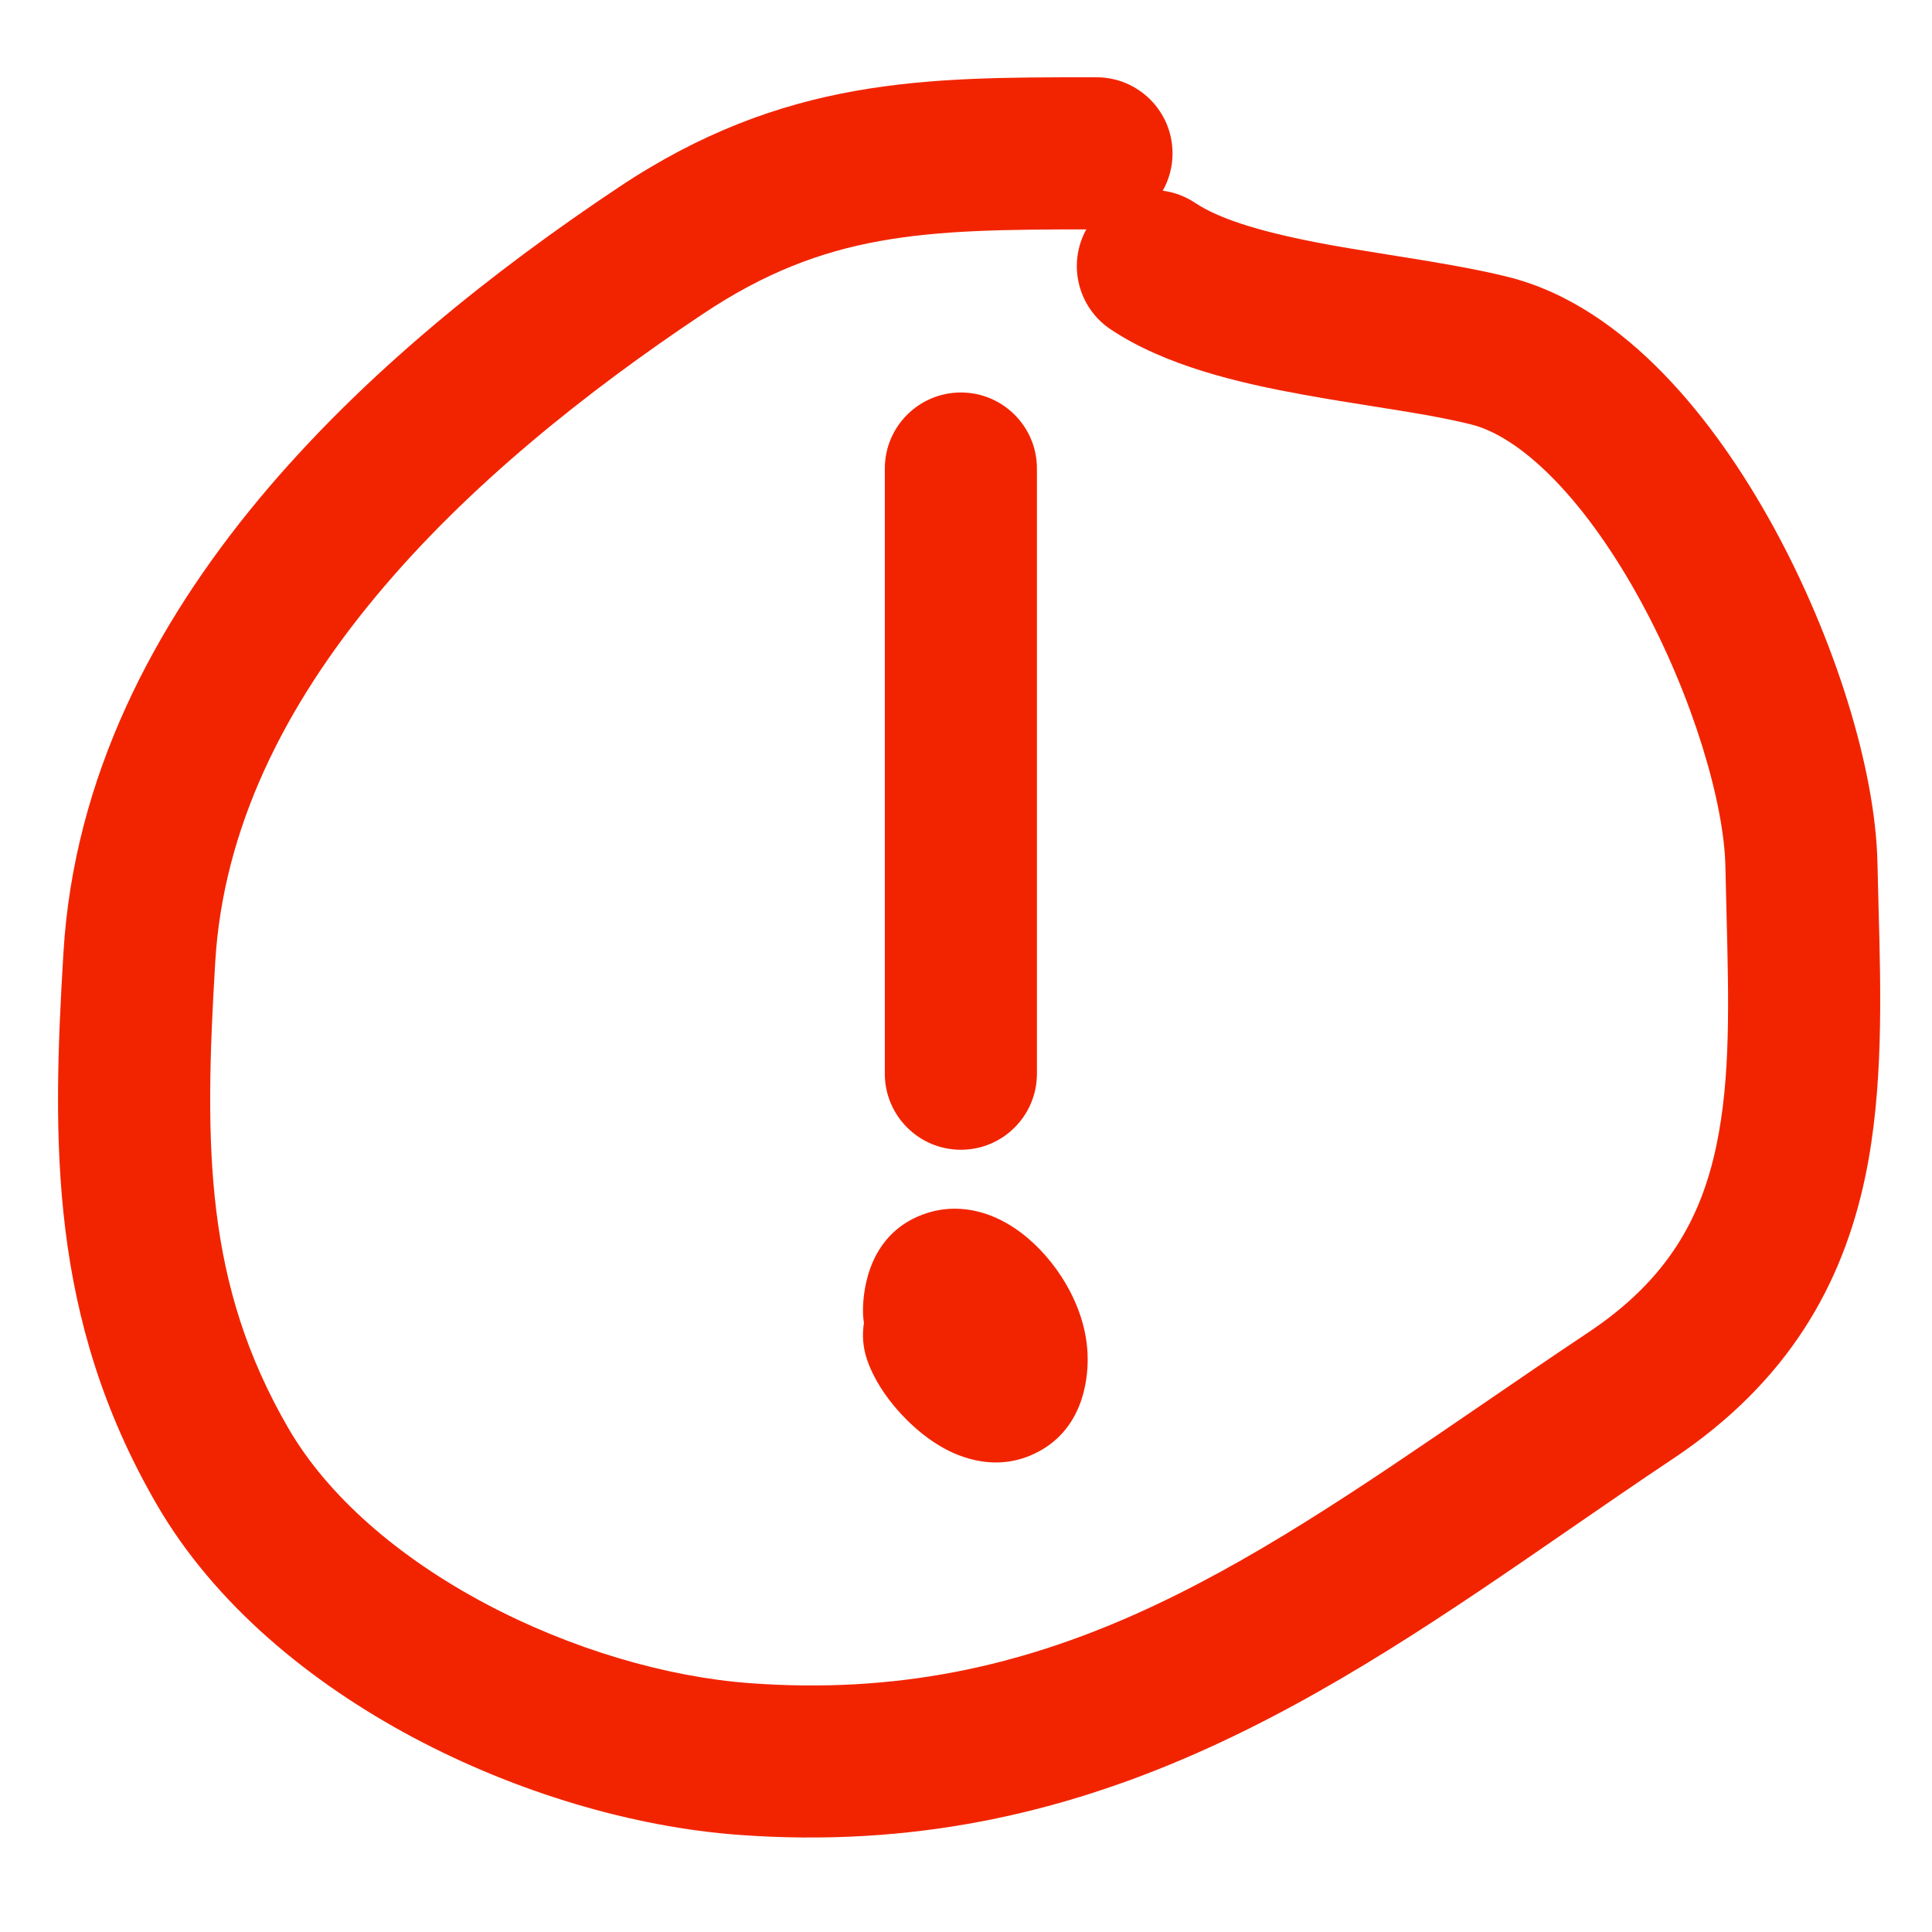
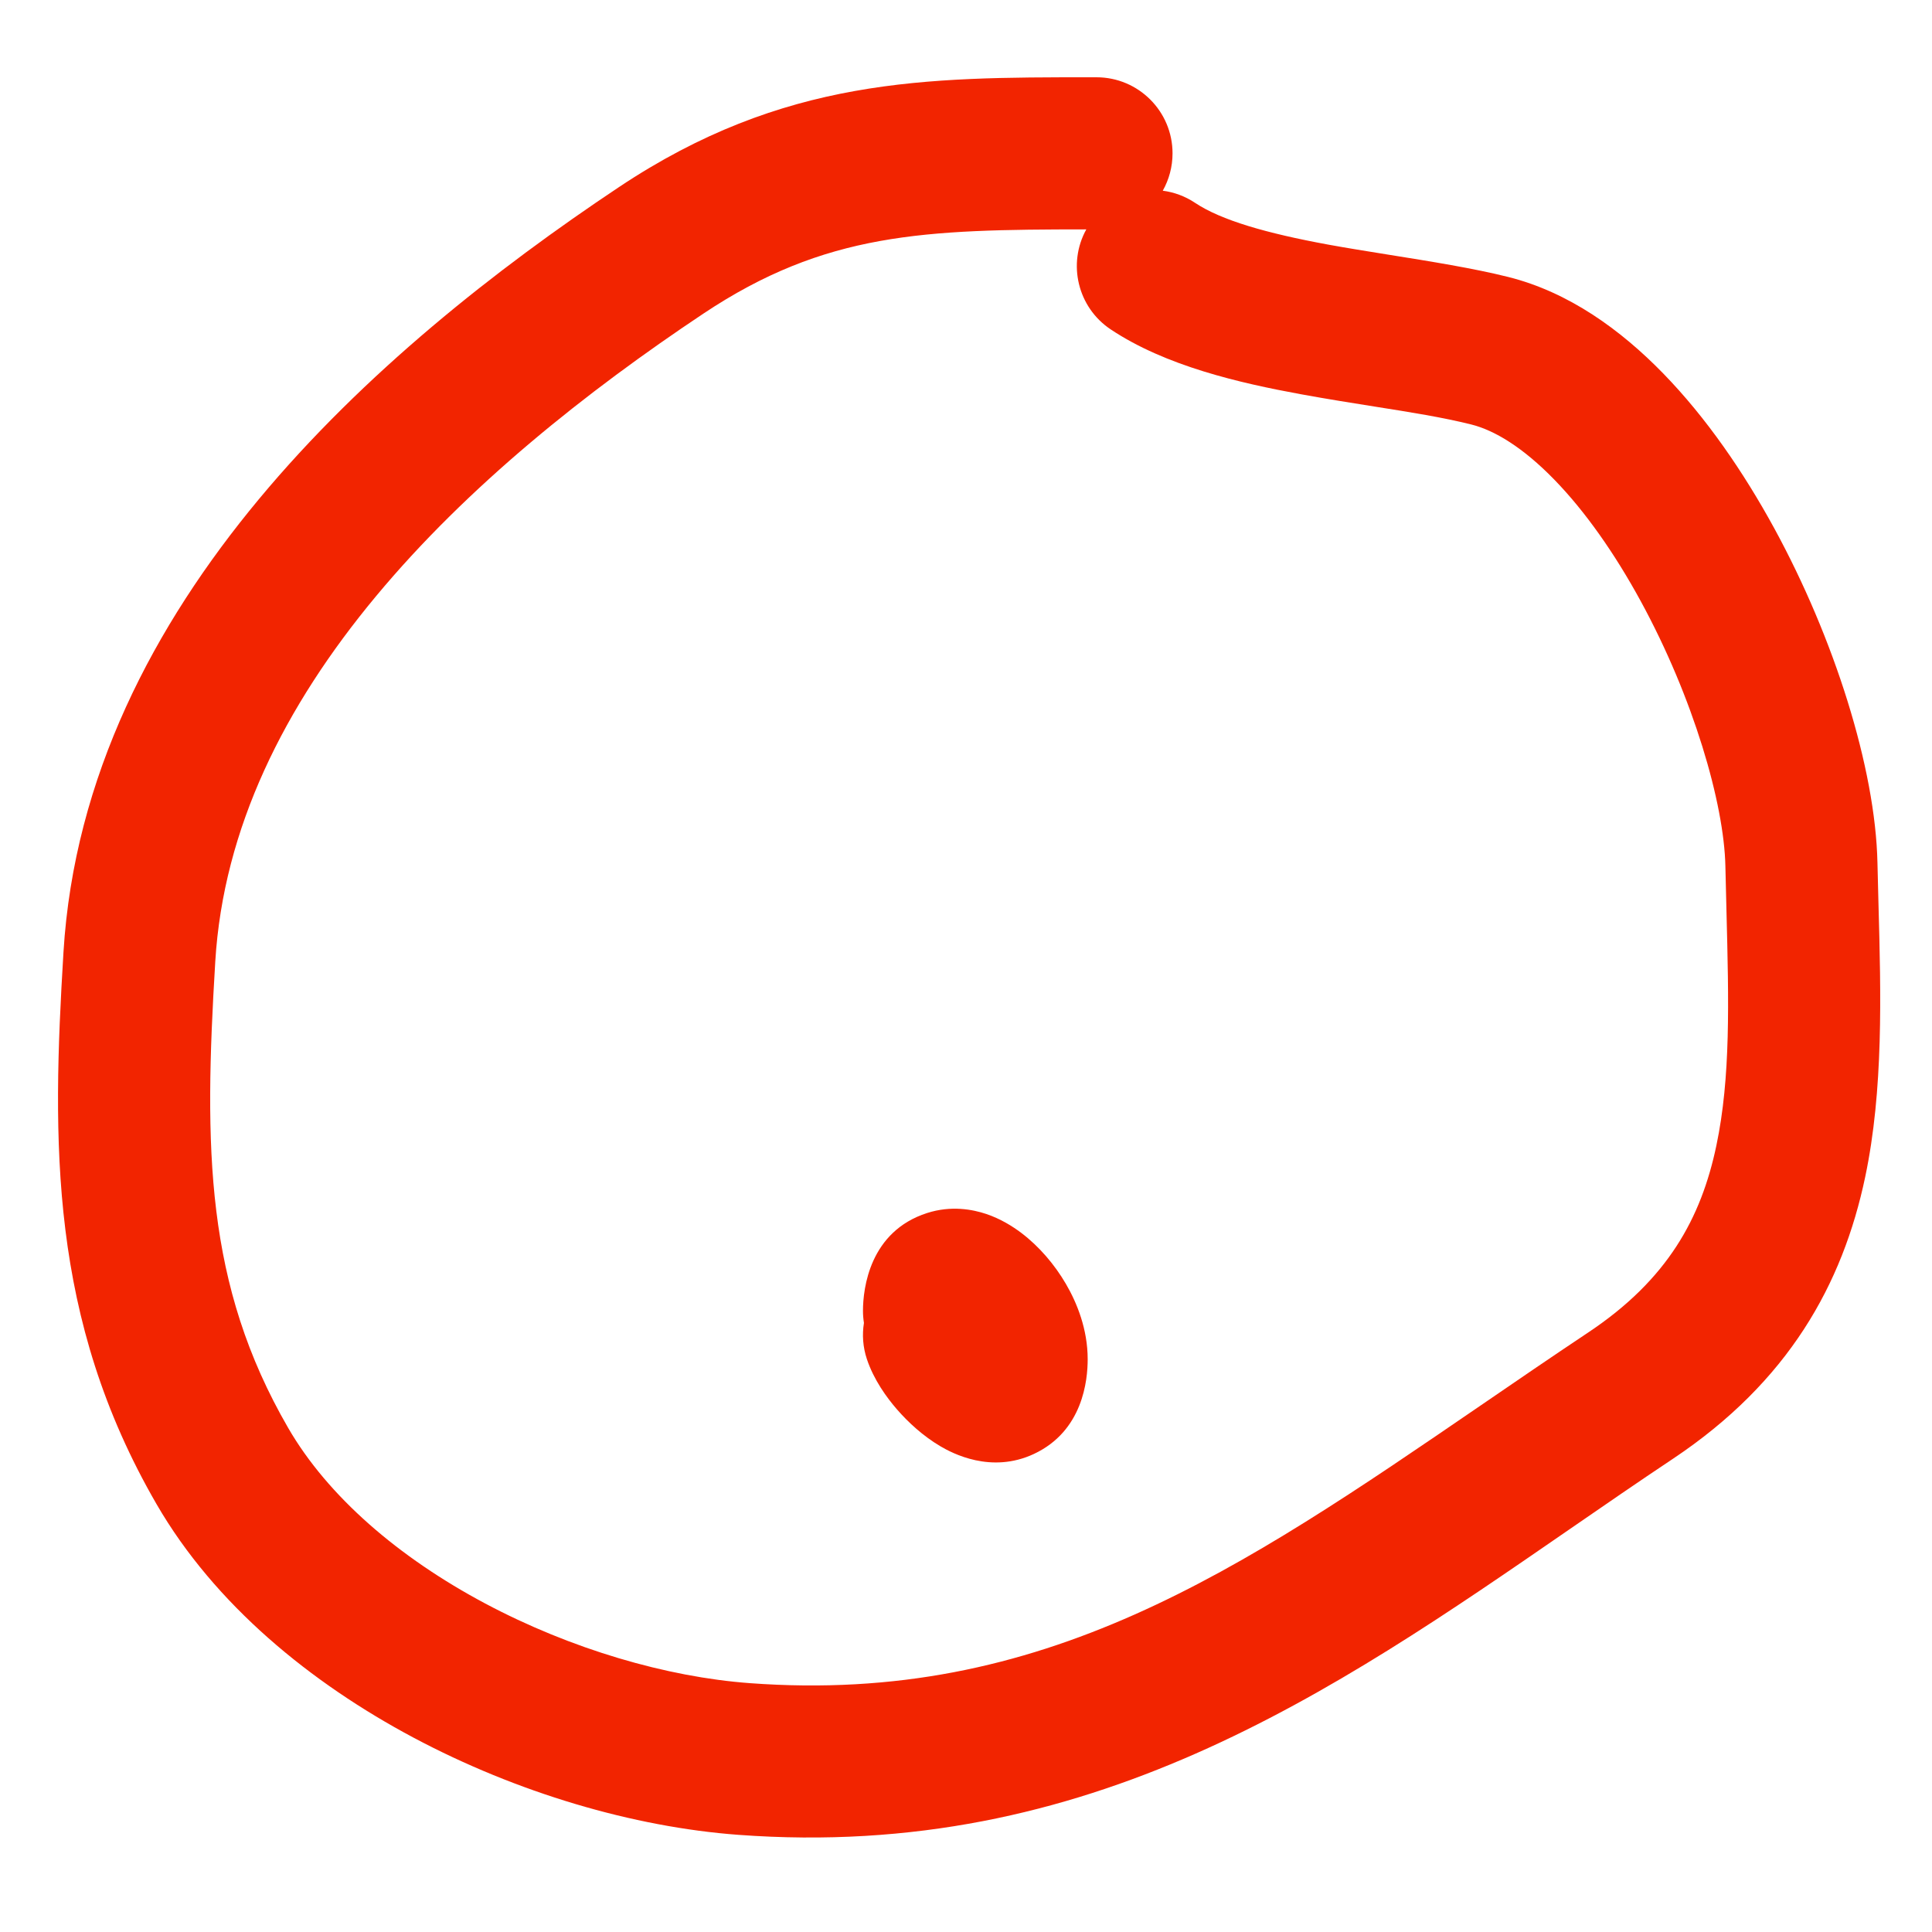
<svg xmlns="http://www.w3.org/2000/svg" width="52" height="52" viewBox="0 0 52 52" fill="none">
  <path fill-rule="evenodd" clip-rule="evenodd" d="M29.353 2.08C29.406 2.08 29.459 2.08 29.512 2.08C30.643 2.08 31.559 2.997 31.559 4.127C31.559 4.492 31.463 4.836 31.296 5.133C31.597 5.172 31.895 5.279 32.166 5.46C32.869 5.928 34.084 6.278 35.751 6.584C36.244 6.674 36.799 6.763 37.372 6.855C38.486 7.033 39.667 7.222 40.592 7.454C42.225 7.862 43.628 8.882 44.769 10.055C45.924 11.242 46.926 12.703 47.75 14.211C49.368 17.176 50.478 20.676 50.532 23.225C50.54 23.596 50.55 23.971 50.56 24.351C50.626 26.763 50.695 29.334 50.202 31.678C49.595 34.566 48.137 37.19 45.025 39.265C44.096 39.884 43.174 40.52 42.251 41.156C35.812 45.596 29.305 50.083 19.875 49.385C17.04 49.175 13.913 48.25 11.134 46.771C8.365 45.298 5.778 43.186 4.214 40.485C1.319 35.484 1.399 30.738 1.708 25.633C1.994 20.907 4.149 16.826 6.97 13.433C9.787 10.045 13.348 7.243 16.656 5.038C21.094 2.079 24.922 2.08 29.353 2.08ZM29.238 6.174C24.88 6.176 22.216 6.251 18.927 8.444C15.791 10.535 12.584 13.083 10.118 16.05C7.655 19.012 6.012 22.29 5.794 25.88C5.489 30.915 5.52 34.57 7.757 38.434C8.823 40.274 10.727 41.917 13.057 43.157C15.376 44.391 17.954 45.138 20.177 45.302C28.079 45.888 33.339 42.286 39.848 37.831C40.787 37.188 41.752 36.527 42.754 35.859C44.885 34.438 45.786 32.785 46.196 30.835C46.582 29.001 46.531 26.975 46.468 24.517C46.458 24.126 46.448 23.725 46.439 23.312C46.403 21.63 45.58 18.781 44.156 16.172C43.458 14.893 42.663 13.761 41.835 12.91C40.993 12.044 40.227 11.582 39.599 11.425C38.825 11.232 37.98 11.098 37.012 10.945C36.399 10.848 35.738 10.743 35.014 10.611C33.361 10.308 31.375 9.852 29.895 8.866C29.002 8.271 28.728 7.096 29.238 6.174Z" fill="#F22400" />
-   <path fill-rule="evenodd" clip-rule="evenodd" d="M25.862 10.564C26.993 10.564 27.909 11.481 27.909 12.611V28.899C27.909 30.029 26.993 30.946 25.862 30.946C24.732 30.946 23.815 30.029 23.815 28.899V12.611C23.815 11.481 24.732 10.564 25.862 10.564Z" fill="#F22400" />
-   <path fill-rule="evenodd" clip-rule="evenodd" d="M23.253 35.607C23.202 35.923 23.224 36.255 23.332 36.58C23.518 37.138 23.865 37.615 24.144 37.936C24.443 38.28 24.844 38.651 25.31 38.926C25.626 39.112 26.673 39.674 27.828 39.133C29.149 38.514 29.275 37.147 29.275 36.584C29.275 35.779 28.989 35.071 28.691 34.56C28.387 34.038 27.969 33.547 27.486 33.182C27.244 33 26.928 32.804 26.547 32.675C26.176 32.55 25.597 32.442 24.955 32.648C23.41 33.143 23.227 34.671 23.227 35.282C23.227 35.392 23.236 35.501 23.253 35.607Z" fill="#F22400" />
+   <path fill-rule="evenodd" clip-rule="evenodd" d="M23.253 35.607C23.202 35.923 23.224 36.255 23.332 36.58C23.518 37.138 23.865 37.615 24.144 37.936C24.443 38.28 24.844 38.651 25.31 38.926C25.626 39.112 26.673 39.674 27.828 39.133C29.149 38.514 29.275 37.147 29.275 36.584C29.275 35.779 28.989 35.071 28.691 34.56C28.387 34.038 27.969 33.547 27.486 33.182C27.244 33 26.928 32.804 26.547 32.675C26.176 32.55 25.597 32.442 24.955 32.648C23.41 33.143 23.227 34.671 23.227 35.282C23.227 35.392 23.236 35.501 23.253 35.607" fill="#F22400" />
</svg>